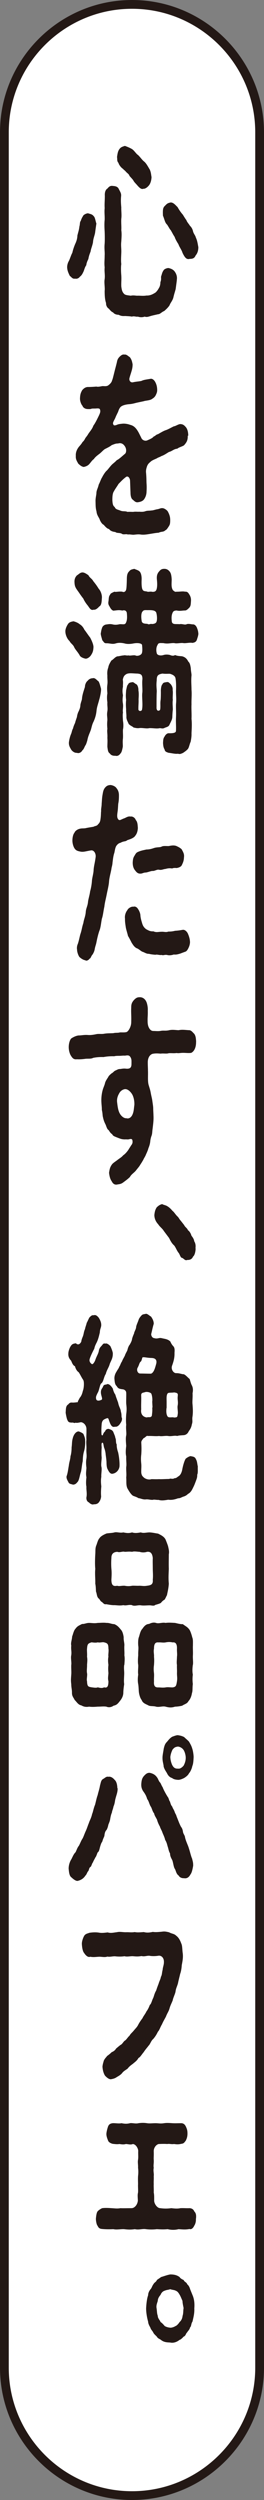
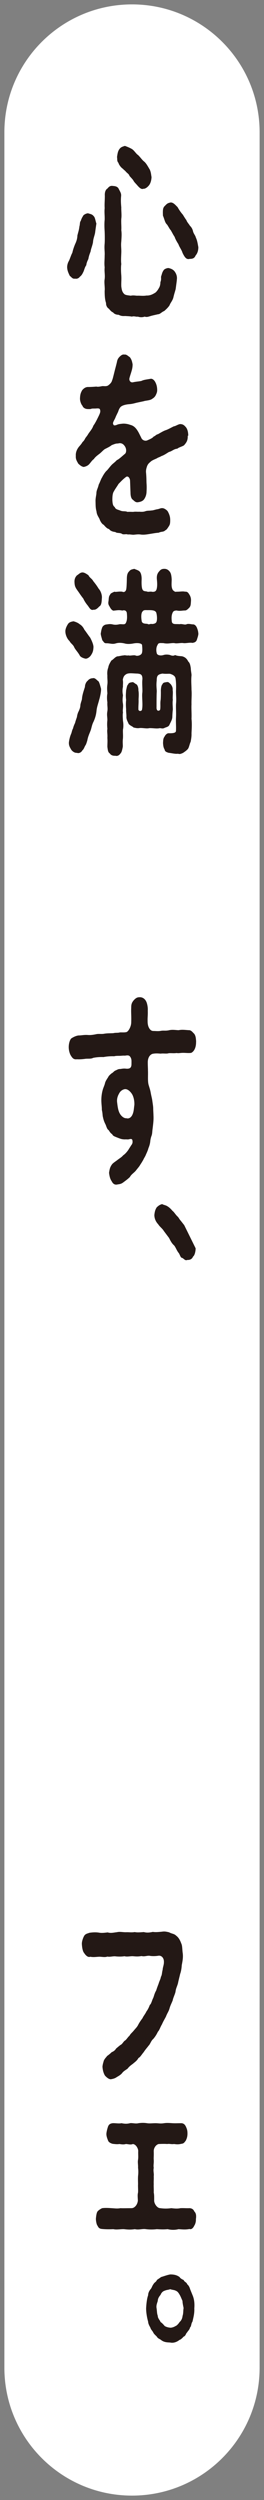
<svg xmlns="http://www.w3.org/2000/svg" id="_レイヤー_1" data-name="レイヤー 1" viewBox="0 0 30.12 284.49">
  <rect x="0" y="0" width="30.12" height="284.49" fill="#808080" stroke="none" />
  <defs>
    <style>
      .cls-1 {
        fill: #231815;
      }

      .cls-2 {
        fill: #fff;
      }
    </style>
  </defs>
  <g>
    <path class="cls-2" d="M15.06.5C7.02.5.5,7.02.5,15.06v254.37c0,8.04,6.52,14.56,14.56,14.56s14.56-6.52,14.56-14.56V15.06C29.62,7.02,23.1.5,15.06.5Z" />
-     <path class="cls-1" d="M15.06,284.49C6.76,284.49,0,277.73,0,269.43V15.06C0,6.76,6.76,0,15.06,0s15.06,6.76,15.06,15.06v254.37c0,8.3-6.76,15.06-15.06,15.06ZM15.06,1C7.31,1,1,7.31,1,15.06v254.37c0,7.75,6.31,14.06,14.06,14.06s14.06-6.31,14.06-14.06V15.06c0-7.75-6.31-14.06-14.06-14.06Z" />
  </g>
  <g>
    <path class="cls-1" d="M10.99,25.48c-.03.23-.1.67-.14,1.01-.08.41-.21.64-.24,1.08-.06.37-.24.76-.27,1.04-.15.39-.21.57-.26.87-.11.21-.23.51-.23.69-.18.25-.21.46-.31.71-.1.21-.21.46-.42.6-.11.16-.31.28-.55.23-.31.05-.39-.16-.61-.32-.11-.23-.26-.53-.29-.85-.03-.18,0-.53.19-.85.1-.18.26-.71.39-.92.08-.37.19-.67.31-.97.11-.23.26-.57.27-1.01.11-.44.18-.6.23-1.03.08-.25.02-.46.15-.62.11-.32.16-.39.31-.64.08-.07.27-.21.52-.23.26.09.47.09.66.34.16.14.21.62.31.87ZM20.18,31.83c-.03.3-.08.62-.14,1.08-.08.3-.18.58-.27.99-.13.39-.32.55-.43.85-.15.23-.37.44-.6.64-.31.12-.47.37-.71.37-.21.05-.5.11-.77.18-.31.09-.5.18-.76.09-.27.11-.6.07-.77,0-.18.05-.43-.09-.68,0-.24-.05-.55-.05-.76-.07-.32.02-.48,0-.77-.14-.21,0-.48-.07-.63-.28-.11,0-.35-.25-.47-.41-.18-.09-.34-.37-.32-.64-.15-.44-.16-.97-.16-1.4.05-.34-.08-.94,0-1.33.06-.53-.05-.78,0-1.33-.06-.53,0-.8,0-1.36.03-.39-.06-.78,0-1.36.02-.32.02-.85,0-1.36-.02-.32-.05-.9,0-1.33.02-.46-.05-.85,0-1.33-.03-.53.02-.83.02-1.4-.03-.39.08-.71.29-.83.19-.23.34-.35.64-.3.31.02.52.09.64.3.13.28.32.51.29.83-.05.51-.02.85.02,1.33-.02.32.06.83,0,1.27-.03.44.03.94,0,1.29.06.44.03.76,0,1.29-.06.53.02.76,0,1.29s-.05.92,0,1.29c-.06.34-.03.97,0,1.29.03.51-.02.83,0,1.26.05.39.1.64.35.87.16.14.53.14.72.18.31-.07.56,0,.74,0,.34-.02.64.05,1.06-.02.43.02.74-.16,1.03-.34.06-.05.24-.23.37-.48.11-.16.19-.39.19-.71.13-.3.05-.51.08-.64.1-.28.11-.46.29-.71.08-.14.37-.25.55-.25.24.05.5.14.69.37.16.21.34.55.26.99ZM13.35,17.87c.05-.32.08-.64.27-.9.18-.25.37-.28.63-.37.19.07.56.21.82.37.27.18.47.55.68.67.29.28.43.53.69.74.27.21.5.69.64.9.16.34.16.64.21.87-.02.46-.16.78-.29.94-.23.28-.47.41-.64.39-.23.11-.48-.14-.68-.37-.21-.25-.37-.37-.48-.6-.1-.14-.26-.3-.42-.48-.08-.23-.21-.28-.37-.44-.19-.23-.32-.28-.37-.37-.23-.14-.48-.48-.53-.69-.19-.21-.11-.37-.16-.67ZM22.63,28.13c0,.46-.15.76-.31.94-.14.34-.37.39-.68.39-.4.12-.6-.25-.81-.67-.13-.41-.34-.62-.48-1.01-.15-.23-.34-.55-.43-.83-.16-.23-.24-.41-.43-.74-.15-.16-.21-.32-.42-.64-.27-.25-.27-.53-.48-1.03-.03-.71,0-.92.24-1.13.23-.25.32-.3.63-.37.32-.02.58.32.8.53.1.18.32.55.61.87.05.09.29.48.39.6.1.28.31.46.4.64.19.18.31.39.37.67.08.28.26.44.31.67.19.39.23.83.29,1.1Z" />
    <path class="cls-1" d="M21.42,49.59c.02.55-.16.78-.42,1.08-.19.14-.6.23-.77.39-.39.02-.61.3-.95.37-.35.21-.56.37-.89.48-.11.09-.35.14-.5.25-.23.11-.4.16-.64.32-.19.18-.34.25-.47.57-.11.32-.15.53-.11.81.05.6.03.85.05,1.17.02.25.02.6,0,.9,0,.32-.1.64-.29.9-.16.21-.42.28-.66.32-.27.05-.4-.09-.61-.28-.16-.09-.27-.37-.27-.8-.02-.44-.03-.83-.05-1.33,0-.32-.23-.64-.47-.46-.4.3-.63.58-.84.78-.19.32-.42.62-.52.83-.19.25-.19.74-.19,1.03.02.35.05.64.27.78.1.28.35.28.66.41.29.12.53.02.79.14.26-.02.45,0,.66,0,.24-.05.5,0,.68-.02.29.02.5.02.69-.05.24-.09.45-.05.69-.09.21,0,.4-.09.68-.14.23-.02.42-.18.69-.11.13.02.44.21.53.39.21.39.26.67.26.94,0,.35-.02.51-.15.71-.18.28-.27.41-.4.46-.23.23-.45.12-.76.28-.34.02-.68.09-1.01.14-.42.07-.72.11-1.03.07-.29-.05-.56,0-.8.02-.18.02-.52-.07-.68-.02-.18-.11-.53.07-.72-.11-.31-.12-.5-.02-.72-.18-.21-.02-.55-.09-.71-.34-.19-.02-.4-.23-.61-.48-.19-.07-.4-.41-.48-.67-.13-.25-.31-.48-.34-.85-.1-.37-.1-.57-.11-1.1-.02-.46.1-.74.1-1.03.02-.32.18-.53.26-.92.16-.3.27-.67.39-.83.08-.18.34-.6.5-.74.16-.14.32-.39.58-.67.15-.16.35-.28.6-.55.24-.09.69-.53.92-.71.18-.14.21-.58-.03-.9-.21-.3-.47-.37-.76-.28-.26-.02-.5.11-.71.18-.19.16-.48.3-.76.44-.18.09-.42.39-.68.58-.24.18-.48.37-.6.57-.21.14-.34.37-.55.6-.18.18-.39.25-.61.3-.24-.05-.39-.16-.63-.39-.1-.21-.31-.46-.27-.87-.03-.32.08-.71.37-1.06.08-.09.29-.32.39-.51.16-.14.24-.28.32-.44.06-.11.23-.28.32-.46.19-.3.47-.58.6-.97.19-.25.4-.67.58-1.04.1-.21.23-.46.21-.64-.02-.28-.14-.3-.43-.28-.19.02-.35,0-.55.02-.1.07-.34.05-.43.05-.29,0-.55-.14-.63-.39-.11-.09-.31-.53-.27-.9.02-.46.13-.64.24-.85.15-.18.34-.34.6-.37.34,0,.69-.02,1.03-.05.16.05.4,0,.66-.05.18-.02.4.05.63-.05.15-.09.42-.32.48-.55.11-.28.13-.41.26-.92.11-.46.19-.71.31-1.22.05-.32.18-.48.32-.62.15-.14.32-.28.53-.23.24-.05.43.18.63.3.21.3.24.46.31.8,0,.37-.06.58-.14.85-.05.18-.13.39-.21.69-.1.32.13.58.4.51.39-.09.74-.09.97-.16.29-.14.64-.16,1-.23.26-.07.48.21.55.34.13.23.21.48.23.81.02.3-.03.44-.16.71-.08.16-.21.3-.37.39-.26.23-.79.21-1.01.3-.24.05-.58.12-.85.18-.32.09-.56.14-.87.16-.47.05-.71.16-.84.25-.19.14-.29.41-.35.6-.08.18-.23.46-.29.62-.06.16-.13.28-.19.39-.1.21-.15.32-.06.46.03.09.13.14.45,0,.16-.07.43-.09.61-.11.31-.02.63.05.87.14.29.07.53.23.77.58.19.28.27.48.47.87.1.28.44.44.72.3.31-.14.55-.23.72-.44.13,0,.24-.21.47-.25.37-.21.66-.39.9-.46.27-.09.66-.32.92-.44.18,0,.55-.28.77-.25.26.02.4.11.63.39.16.23.23.53.24.92Z" />
    <path class="cls-1" d="M7.93,72.95c-.31-.28-.47-.78-.47-1.06-.03-.3.16-.67.29-.87.13-.21.37-.28.64-.32.19.05.5.16.68.32.27.16.43.37.56.64.15.18.45.64.66.9.13.25.42.83.37,1.15-.02.46-.16.67-.29.87-.16.23-.45.41-.64.37-.23-.05-.58-.18-.66-.41-.23-.39-.5-.64-.61-.9-.13-.3-.37-.39-.53-.69ZM11.24,77.53c.13.21.21.57.29.85.02.3-.11.92-.21,1.24-.13.51-.27.83-.31,1.29-.05.48-.18.87-.34,1.22-.18.34-.23.71-.31.94-.13.37-.31.69-.4,1.2-.11.35-.14.46-.26.62-.13.3-.21.44-.29.48-.14.28-.45.39-.63.3-.18.02-.42-.07-.63-.32-.18-.3-.31-.51-.29-.87.03-.25.11-.64.24-.94.1-.21.08-.37.24-.67.02-.12.08-.3.23-.62.05-.23.13-.41.21-.67.03-.28.13-.53.21-.67.03-.09.18-.37.18-.67.02-.21.16-.55.18-.69.03-.48.19-.9.34-1.38,0-.3.16-.6.32-.71.16-.21.39-.28.56-.28.27-.09.48.23.66.35ZM8.8,65.46c.16-.09.34-.32.61-.32.19,0,.4.12.68.32.16.32.39.37.55.67.23.28.43.55.61.85.26.28.42.76.37,1.13-.02.41-.05.78-.29.9-.19.21-.42.41-.63.37-.34.11-.45-.14-.68-.46-.18-.21-.4-.53-.52-.81-.19-.23-.31-.41-.55-.76-.32-.44-.43-.6-.45-1.06-.03-.39.1-.64.29-.83ZM22.64,72.08c-.02.28-.1.46-.19.76-.13.28-.35.28-.48.32-.34-.07-.79.07-1.06.02-.27-.05-.76.09-1.03,0-.42-.02-.72.12-1.26,0-.23.02-.55-.09-.64.21-.19.28-.16.71-.1.92.03.25.42.34.77.23.26-.09.6-.05.76,0,.24.11.45.09.56,0,.26.11.47.11.8.14.27.07.52.21.71.6.19.16.24.44.29.76,0,.3.1.67.08.83-.06.6,0,1.08,0,1.63.05.55-.02,1.13,0,1.66-.03.46.03,1.1,0,1.63.06.58.03,1.01,0,1.66.02.39-.06.76-.1.97-.14.28-.18.71-.37.87-.15.16-.37.3-.5.39-.26.11-.35.16-.58.09-.27.05-.74-.07-1.09-.11-.19-.07-.4-.12-.43-.37-.13-.21-.16-.41-.18-.74.02-.28,0-.51.18-.74.06-.14.26-.39.48-.37.82.02.82-.16.82-.37.02-.51-.03-.87,0-1.45.03-.51-.02-1.03,0-1.49.06-.57,0-.92,0-1.47.02-.53.02-1.01-.05-1.43-.03-.32-.35-.46-.56-.53-.13-.07-.48.02-.93-.05-.52.09-.66.23-.66.78-.08.69.03,1.04,0,1.36-.02.39-.02,1.01-.02,1.68-.02.3.1.41.21.41.1,0,.19-.07.21-.16.05-.46-.02-.67.05-1.1.02-.23.03-.69.02-1.06.02-.37.08-.6.18-.69.08-.23.31-.21.48-.25.24-.05.32.12.48.25.11.16.24.35.21.67.06.28-.03.85.02,1.1-.06.3,0,.83,0,1.1-.03.23-.05.53-.06.9-.03.28-.19.55-.31.8-.08.23-.27.28-.53.37-.24.14-.35.07-.58.05-.37.09-.8-.02-1.21,0-.32.09-.85-.07-1.18,0-.26.02-.34-.02-.61-.07-.16-.16-.35-.18-.56-.41-.1-.25-.26-.48-.26-.78.02-.23-.05-.62-.03-.87-.02-.25-.05-.64,0-1.08-.06-.46-.03-.62,0-1.1.08-.32.08-.53.23-.67.06-.21.34-.23.48-.25.11-.05.31.18.48.25.15.12.23.48.21.67.05.25.05.57.02,1.01.02.44-.03.71-.02,1.17,0,.09.08.16.18.18.11,0,.23-.05.24-.21.1-.53-.03-1.36.02-1.82.06-.37-.05-1.08.02-1.61,0-.55-.24-.58-.56-.62-.45,0-1-.11-1.29.07-.26.16-.32.32-.39.62.06.37,0,.57.02.8-.08.37-.06.71,0,.97-.03.28-.08.55,0,.99.05.39-.06.69,0,.97-.05.3-.02.55,0,.97.06.28.06.76,0,.97-.02.35.02.55,0,.99-.06.46,0,.74-.02.99-.08.41-.14.64-.27.76-.15.21-.34.32-.6.25-.15.02-.47-.02-.6-.25-.23-.14-.24-.41-.29-.76,0-.39.03-.62,0-1.03.03-.44-.06-.71,0-1.01-.02-.25-.05-.55,0-1.01,0-.39-.08-.55,0-1.01.06-.39-.03-.58,0-1.01-.06-.37-.05-.76,0-1.01-.03-.41-.05-.64,0-1.01.05-.39-.02-.67,0-1.01-.03-.28-.02-.62.1-.92.05-.34.24-.6.35-.8.26-.14.4-.39.68-.48.21,0,.42-.09.74-.11.18-.05.29.05.56,0,.13.07.5-.05.76,0,.18.11.55.02.69-.16.16-.16.1-.8.08-.97.02-.25-.48-.32-.97-.23-.35.07-.74.09-1.03,0-.4-.09-.72-.09-1.01,0-.39.12-.63-.02-1.05-.02-.29.02-.31-.18-.48-.34-.05-.21-.15-.48-.18-.74.06-.32.06-.44.18-.74.05-.12.23-.3.48-.32.19-.02.34-.07.64-.02.19.05.43.09.82,0,.26-.05.6.09.72-.11.23-.35.16-.92.14-1.17-.03-.25-.24-.37-.51-.28-.44-.09-.61-.02-.92,0-.19.07-.39-.18-.48-.35-.13-.25-.26-.34-.18-.74.03-.16,0-.53.18-.71.03-.18.32-.25.48-.35.18.07.47-.05.92,0,.11.09.4.05.45-.32.03-.18.05-.6.06-1.08,0-.51.08-.74.27-.92.18-.23.35-.21.58-.28.13.07.43.14.58.28.18.14.27.51.26.92-.03.62.02,1.04.11,1.17.11.23.39.16.55.23.1.05.32-.05.58.02.27,0,.37-.07.45-.25.1-.3.1-.69.05-1.15-.05-.48.08-.74.27-.94.19-.25.39-.28.58-.28.21,0,.4.07.58.28.13.14.23.34.26.94-.02.62-.05.87.13,1.2.18.16.27.23.42.18.35.02.66-.07.98,0,.24-.02.34.09.48.32.14.21.21.46.19.74-.03.41-.02.55-.19.76-.1.09-.29.32-.48.32-.34,0-.58.09-.98,0-.27.02-.39.07-.48.34-.13.32-.08.74-.05.97.11.32.43.21.87.25.31-.07.61.12.82,0,.18-.07.5,0,.64.02.23-.02.37.09.5.32.13.3.18.51.19.74ZM17.83,69.71c-.13-.23-.34-.28-.89-.28-.23.02-.53-.07-.66.14-.21.18-.18.78-.1,1.17.1.23.34.23.64.25.13.09.19.05.42,0,.1.05.45,0,.56-.14.18-.21.11-.9.02-1.15Z" />
-     <path class="cls-1" d="M14.51,95.61c-.16.18-.37.07-.77.3-.15.02-.35.16-.48.37-.11.18-.15.46-.21.76-.14.37-.18.92-.21,1.1-.02.39-.11.51-.13.76-.08.44-.24.97-.27,1.43-.03.44-.18,1.01-.26,1.43-.1.53-.23.97-.27,1.4-.11.48-.15,1.01-.29,1.4-.1.53-.13,1.01-.29,1.38-.15.44-.26.94-.34,1.36-.05.23-.13.41-.18.69-.02.12-.05.3-.24.62-.16.14-.21.46-.35.48-.11.18-.37.3-.5.18-.18-.02-.43-.16-.64-.35-.1-.09-.29-.53-.29-.87-.03-.12-.03-.39.1-.67.15-.46.21-.9.31-1.17.13-.39.16-.74.31-1.17.06-.44.21-.67.27-1.2.02-.48.21-.69.26-1.2.03-.32.19-.78.24-1.2.13-.46.19-.9.21-1.22.03-.37.18-.83.19-1.22.02-.41.15-.83.23-1.45.06-.41-.19-.83-.52-.78-.58.09-.85.21-1.21.14-.21-.05-.47-.07-.66-.34-.13-.18-.26-.55-.26-.92,0-.28.06-.69.24-.9.08-.23.42-.41.6-.44.24-.07.42-.02.68-.07.19-.05.47-.09.89-.16.13-.09.35-.07.48-.23s.21-.18.29-.48c.1-.57.06-.85.1-1.08-.03-.25.06-.48.06-.87.02-.16.03-.55.08-.87.06-.32.08-.64.29-.9.19-.23.34-.3.64-.32.21.02.55.14.69.37.15.18.26.41.27.76,0,.28,0,.64-.08,1.01-.02.23-.03.62-.08.94-.08.55-.03.69.1.85.16.16.29-.02.72-.16.24-.12.43-.23.66-.18.23-.05.52.14.6.39.23.25.21.62.24.9-.03.6-.24.83-.39,1.01-.27.23-.58.3-.82.39ZM21.68,107.13c0,.37-.11.6-.15.69-.11.25-.24.44-.39.48-.13.05-.39.14-.56.21-.31.09-.47.14-.76.11-.24.09-.55.12-.76.05-.31-.05-.44.09-.6,0-.26.05-.55-.09-.72-.02-.24-.02-.56-.05-.74-.11-.31.02-.53-.18-.74-.23-.19-.07-.45-.35-.68-.41-.29-.16-.42-.41-.56-.62-.14-.28-.26-.51-.42-.78-.06-.28-.16-.55-.24-.92-.06-.41-.11-.67-.1-1.04-.05-.32.06-.71.27-.97.08-.21.47-.44.68-.39.21-.07.42.05.55.28.13.18.26.51.26.71.02.34.14.69.19.87.1.35.23.51.45.69.29.16.5.28.84.25.35.16.56.05.93.05.29-.02.5.09.77-.02.31,0,.5-.02.77-.09.34-.02.55-.05.87-.11.27-.05.52.25.6.44.11.25.23.6.23.9ZM15.8,96.92c.32-.14.61-.18.9-.25.32,0,.58-.07.84-.16.34-.12.61-.07.84-.14.23-.14.5-.09.85-.09.26-.05.56-.12.87-.02.24.11.45.21.63.39.19.35.31.55.26.92-.02.44-.13.62-.24.87-.1.21-.37.3-.6.34-.15-.02-.4-.02-.5.05-.29-.05-.52-.02-.76.05-.27.02-.45.16-.76.09-.23-.05-.5.18-.77.14-.29.05-.58.18-.74.18-.18,0-.31.07-.45.11-.4.07-.56-.09-.77-.37-.15-.18-.26-.46-.26-.87.02-.39.06-.55.19-.76.16-.25.18-.37.47-.48Z" />
    <path class="cls-1" d="M22.37,118.52c.02.74-.26,1.15-.55,1.29-.29.05-.6,0-.92,0-.37,0-.5.07-.74.02-.37.05-.55,0-.9.02-.26.09-.63,0-.92.05-.29-.02-.58-.05-.93.02-.24.07-.53.34-.55.92,0,.6.03.8.02.97.03.53-.05,1.22.08,1.66.11.37.18.55.24.9.06.34.16.69.18.9.05.37.1.64.1.85,0,.25.03.62.03.8.03.55-.03.94-.1,1.54-.05.3-.02.48-.11.76-.1.25-.15.53-.16.71-.03.21-.08.44-.21.74-.03.16-.18.51-.26.67-.1.28-.24.44-.31.62-.13.23-.24.41-.37.6-.11.21-.31.41-.48.64-.23.28-.51.41-.69.74-.23.23-.55.46-.74.6-.29.23-.52.21-.69.25-.34.07-.52-.11-.66-.39-.15-.21-.24-.51-.29-.94.06-.39.1-.62.31-.92.11-.18.43-.37.61-.51.26-.21.52-.34.68-.55.27-.18.47-.44.61-.64.06-.11.19-.3.32-.51.14-.18.19-.32.13-.6-.05-.14-.19-.14-.35-.09-.19.05-.34,0-.47.02-.43,0-.58-.09-1-.25-.21-.09-.4-.14-.48-.34-.23-.14-.31-.34-.42-.48-.19-.09-.27-.53-.37-.69-.14-.28-.21-.51-.26-.76-.06-.16-.03-.44-.13-.83,0-.37-.03-.46-.05-.85-.03-.48.02-1.03.18-1.54.11-.32.19-.46.24-.71.08-.23.16-.34.34-.62.08-.18.21-.28.39-.44.19-.09.27-.25.43-.32.18-.07.32-.18.5-.18.16,0,.34-.07.64-.05.42.05.71,0,.71-.51,0-.39.03-.53-.11-.78-.15-.25-.31-.23-.64-.18-.21-.02-.43.02-.61.02-.23,0-.47,0-.61.05-.37-.02-.9.02-1.22.09-.37-.02-.85.02-1.18.09-.24.14-.63.07-.9.11-.34.05-.72.07-.95.05-.35.05-.5-.11-.68-.39-.15-.23-.26-.62-.26-.99,0-.44.15-.9.32-1.01.39-.25.71-.32.82-.32.34,0,.61-.09,1.08-.05.26.02.56-.02.9-.09.27-.07.61,0,.89-.05.37-.07.71-.05,1.08-.07.26-.07.48-.02.68-.07.16-.05.5.02.81-.05.23-.07.53-.6.55-1.06.03-.8-.03-1.13,0-1.72,0-.37.05-.57.31-.87.24-.25.39-.32.64-.32.32-.02.6.16.76.48.11.21.21.69.18,1.04.02.51-.03.78-.02,1.1,0,.23,0,.48.11.76.13.3.31.46.53.46.32,0,.56.05.9-.02.32-.05.43.02.85-.05.43-.12.84-.02,1.16-.02.39-.09.76-.02,1.14,0,.29-.02.45.25.61.39.21.25.21.6.24.92ZM15.04,124.47c-.14-.21-.45-.57-.8-.53-.32.05-.56.3-.64.48-.21.35-.29.71-.23,1.08.05.41.1.85.29,1.2.19.35.52.58.76.55.35.11.61-.18.72-.48.13-.32.13-.62.19-1.04.02-.51-.11-.99-.29-1.26Z" />
-     <path class="cls-1" d="M22.32,142.05c0,.34-.1.8-.29.94-.15.35-.42.39-.68.39-.21.12-.39-.16-.55-.23-.21-.02-.24-.3-.4-.55-.24-.28-.32-.6-.53-.87-.27-.23-.42-.53-.58-.85l-.6-.8c-.16-.28-.47-.48-.64-.76-.24-.25-.44-.62-.44-1.06.03-.25.06-.55.27-.87.13-.12.31-.3.63-.37.11.09.39.12.56.23.16.09.37.25.6.53.21.16.32.39.55.62.19.16.23.34.4.51l.4.51c.08.21.35.34.42.57.19.12.35.41.4.62.19.25.29.41.32.64.13.21.19.44.14.81Z" />
-     <path class="cls-1" d="M13.92,161.36c.02.34-.11.48-.26.71-.16.21-.35.32-.53.28-.31.11-.47-.12-.61-.48-.08-.21-.11-.32-.14-.39-.05-.11-.08-.11-.19-.09-.37.14-.5.21-.58.57-.05.53-.05.87-.03,1.29.03.07.1.14.15.05.05-.16.15-.35.26-.41.06-.25.32-.32.45-.28.27.11.34.11.48.32.08.23.23.51.24.71.11.14.02.53.16.74-.03.25.08.69.16.9.15.71.18,1.33.15,1.63-.08.44-.4.71-.71.78-.29.09-.45-.12-.61-.44-.11-.18-.16-.41-.16-.9-.03-.46-.1-.78-.1-.92-.02-.14-.05-.39-.18-.71-.08-.3-.06-.53-.19-.55-.11.02-.11.21-.08.53-.03.46-.03.9,0,1.15,0,.32-.1.85-.02,1.1.06.32-.05.83-.02,1.1-.06.34-.05.67,0,1.1-.03.3-.06.78-.02,1.13-.02.25-.1.48-.27.69-.11.14-.32.23-.56.21-.18.09-.45-.07-.56-.21-.24-.09-.35-.39-.27-.69.05-.46-.05-.76-.02-1.1-.06-.23-.05-.71,0-1.06-.08-.44-.03-.6,0-1.08-.05-.39-.06-.76,0-1.06.06-.46-.03-.62,0-1.08.02-.39-.05-.67,0-1.06-.03-.44.02-.64,0-1.31-.05-.39-.34-.67-.63-.69-.26.05-.48.11-.6.05-.13.11-.29-.05-.43,0-.24-.02-.4,0-.52-.32-.06-.09-.16-.6-.19-.81.03-.39,0-.78.29-.94.18-.23.29-.23.55-.21.47-.02.5-.07.53-.02.03-.18.08-.21.24-.53.1-.11.26-.34.35-.78.11-.23.18-.94.06-1.22-.27-.41-.34-.62-.53-.9-.21-.14-.35-.39-.43-.69-.19-.07-.31-.3-.43-.62-.15-.16-.37-.41-.32-.87,0-.21.14-.62.26-.78.15-.25.29-.3.6-.34.21.21.43.16.61-.18.05-.37.18-.53.24-.78.06-.23.06-.37.19-.67.05-.28.15-.46.19-.69.11-.18.19-.41.31-.62.1-.07.23-.3.5-.25.21-.09.42.09.58.3.11.18.26.46.27.76.02.3-.15.48-.16.9-.08.34-.19.83-.39,1.2-.13.25-.21.46-.24.64-.18.34-.43.85-.52,1.15-.11.32.11.53.26.62.1,0,.21-.12.35-.41.16-.51.34-.71.42-1.08.05-.39.27-.53.35-.64.13-.16.19-.28.4-.21.15-.09.43.12.58.3.1.21.23.53.27.76.03.6-.21.87-.35,1.26-.1.39-.34.67-.45,1.13-.23.32-.26.92-.52,1.08-.15.09-.24.83-.4,1.06-.16.32-.24.48-.18.71.06.28.43.18.56.11.27-.05-.02-.46-.02-.87,0-.39.18-.44.26-.69.11-.25.31-.14.47-.25.26-.02.5.3.63.51.05.21.13.48.29.69.05.21.18.53.32.92.08.46.29.69.31,1.01.13.41.02.55.13.76ZM9.71,163.87c.03.32,0,.85-.11,1.24-.13.41-.15.83-.16,1.17-.08.32-.1.67-.19,1.17-.16.44-.18.83-.35,1.13-.21.25-.29.35-.58.37-.13-.07-.39-.05-.5-.25-.08-.18-.26-.41-.23-.69.15-.41.18-.8.26-1.22.05-.46.18-.71.19-1.08.11-.32.13-.78.13-1.01.06-.41.02-.64.13-1.03.11-.46.4-.8.69-.78.19.07.39.16.52.28.08.18.19.44.21.71ZM22.5,167.82c.02.32-.08.51-.21.87-.14.37-.18.44-.34.76-.16.32-.35.48-.5.55-.23.23-.43.28-.56.32-.24.09-.32.18-.58.18-.43.16-.79.21-1.11.16-.31.05-.76.14-1.11.02-.27.02-.47-.07-.68,0-.32,0-.52-.09-.81-.05-.34.02-.58-.14-.79-.14-.26-.16-.4-.18-.64-.28-.26-.18-.48-.57-.63-.83-.18-.37-.1-.81-.14-1.24.05-.44-.02-.78,0-1.2.06-.35-.02-.69,0-1.2-.08-.35-.06-.71,0-1.2-.03-.44-.08-.87,0-1.2.05-.32-.06-.76,0-1.2-.05-.44-.02-.9,0-1.2.06-.46.06-.69,0-1.2-.02-.37.02-.9,0-1.26-.02-.25-.24-.39-.47-.39-.26-.05-.45-.05-.61-.35-.18-.16-.23-.37-.26-.78-.03-.23.02-.55.23-.87.15-.28.24-.34.32-.57.13-.18.13-.34.32-.62.03-.12.14-.3.31-.62.06-.21.18-.39.29-.62.05-.25.16-.53.27-.64.06-.12.24-.39.27-.67.05-.21.18-.51.23-.62,0-.16.19-.41.23-.69,0-.18.15-.48.26-.78.05-.18.13-.32.32-.53.15-.18.24-.16.48-.21.19-.09.45.21.64.3.11.16.32.46.31.83-.11.35-.19.76-.29,1.17,0,.18.11.44.37.46.37.11.52-.09.84,0,.26.07.71.09.98.39.08.21.24.44.34.53.15.16.16.41.13.74.02.55-.1.97-.27,1.45-.16.39.11.83.42.87.42-.02.72.14.9.12.24.09.45.37.68.55.08.25.14.53.27.76.11.23.13.53.06.85.03.53-.05.94,0,1.31.03.46.06.8,0,1.31-.08.41.05.57-.08.92-.06.39-.24.64-.35.78-.13.32-.39.46-.64.46-.24.02-.48.02-.69.09-.27-.09-.69.07-1.03,0-.34-.05-.71.07-1.03,0-.42.05-.71-.02-1.29,0-.13-.09-.27.18-.48.25-.11.16-.27.28-.26.51.03.55.03.87,0,1.33-.06.44-.03.8,0,1.08.03.35-.02.67,0,1.03.05.32.15.39.32.55.24.18.58.25.84.16.24,0,.5.02.87,0,.27.02.76-.02,1.16-.02.15-.11.37.07.6-.09.21.02.34-.16.48-.23.24-.16.37-.51.42-.85.1-.48.24-.92.37-1.13.14-.12.4-.28.56-.3.23.05.48.05.6.32.18.32.15.55.23.85-.02.3.03.69-.05.9ZM15.96,156.3c.34,0,.87.02,1.27.02.29-.11.43-.53.56-1.01.18-.55-.05-.78-.55-.78-.53-.02-.79-.12-.98-.07-.1.23-.08.39-.23.51-.13.11-.14.32-.31.64-.16.23-.06.64.23.69ZM17.36,159.54c.05-.18.02-.71-.11-.97-.19-.18-.6-.21-.72-.14-.29.07-.44.07-.42.41.02.46-.02.97,0,1.54-.06.37.05.83.63.92.24-.09.43.07.58-.18.03-.25.08-.55.05-.92.05-.05.02-.11,0-.67ZM19,160.21c-.03.23-.06.69.1.94.11.25.56.07.76.16.39-.02.37-.05.42-.41.05-.25-.08-.74,0-1.01.06-.44-.05-.58,0-1.03.03-.3-.02-.35-.42-.41-.16.05-.6,0-.71.09-.19.21-.14.62-.14,1.01v.67Z" />
-     <path class="cls-1" d="M14.17,189.46c-.06.46.02.64,0,1.1-.02.46-.05.81,0,1.08-.06.39-.1.74-.1,1.03-.02.39-.23.71-.39.9-.26.34-.39.46-.72.53-.29.21-.61.21-.82.11-.31-.05-.61,0-1,0-.27.02-.63.05-.98,0-.35.07-.64,0-.87-.14-.37-.07-.5-.35-.77-.62-.16-.32-.32-.44-.31-.85,0-.37-.08-.55-.08-.94-.06-.48-.03-.62,0-1.1.03-.28-.02-.76,0-1.1.05-.28-.08-.8,0-1.1.06-.46-.05-.62,0-1.1-.08-.32.08-.64.1-1.03.1-.25.18-.69.39-.9.23-.32.45-.37.74-.53.29.02.48-.12.81-.12.27,0,.58.07.98,0,.26,0,.66-.05,1,0,.32-.02.58.14.89.14.34.14.52.34.76.64.19.18.29.64.31.85-.02.37.1.67.08.94-.03.37.03.83,0,1.1.06.37.03.64,0,1.1ZM12.37,187.6c0-.55-.13-.62-.5-.71-.19-.05-.5.07-.71,0-.24.07-.53.02-.71,0-.43.12-.48.23-.52.71-.03.21.03.6,0,.92.06.34.03.53,0,.94.02.23-.06.67,0,.94.06.25-.08.71,0,.92.02.62.15.62.52.69.21.02.52.09.71,0,.23.07.53.12.71,0,.4.12.5-.16.5-.69-.08-.32-.03-.51,0-.92-.02-.25-.05-.55,0-.94-.06-.41-.05-.71,0-.94-.05-.21.06-.62,0-.92ZM15.08,182.66c-.42-.09-.64.09-1.01,0-.39.07-.63.02-1,0-.24.02-.6-.05-.97-.11-.19.05-.27-.07-.47-.25-.19-.07-.24-.32-.39-.41-.21-.21-.18-.53-.29-.78-.02-.39-.02-.6-.08-.9.02-.55-.06-1.1,0-1.68-.05-.48-.03-1.15,0-1.66.03-.37-.02-.64.1-.97.11-.25.18-.64.37-.85.14-.23.48-.41.82-.55.34-.05.66-.05.9-.12.27-.07.66.09,1,0,.37.07.61.12,1.01,0,.34.12.68.05,1,0,.32.12.61,0,1,0,.37.02.61.09.97.14.26.14.66.3.85.67.11.28.21.51.29.78.05.25.15.57.08.9,0,.48-.02,1.13,0,1.66-.02.6-.06,1.03,0,1.68-.03.55-.14.94-.21,1.31-.1.18-.18.39-.27.51-.16.09-.27.18-.42.37-.13.09-.39.16-.64.23-.15.16-.43.05-.64.05-.32,0-.71.05-1,0-.37-.05-.66.12-1,0ZM15.93,180.45c.26,0,.48.07.84,0,.47-.05.71-.16.66-.69.05-.48,0-.87,0-1.24,0-.48-.02-.83,0-1.22-.05-.53-.26-.76-.66-.71-.23.09-.61.09-.84,0-.24,0-.63-.09-.85,0-.37-.05-.61,0-.85,0-.24-.09-.56.12-.84,0-.5.02-.69.3-.68.71-.03.37-.03.85,0,1.22.05.46.02.87,0,1.24,0,.67.24.78.66.69.24.09.48-.02.85,0,.34.07.61.05.85,0,.21-.02.56.02.85,0ZM22,189.46c-.06.46-.06.8,0,1.1-.06.46-.03.83,0,1.08-.06.41,0,.78-.1,1.03-.06.41-.23.74-.39.9-.16.32-.45.34-.72.53-.27.07-.61.11-.82.11-.35.12-.66.12-1.08,0-.34-.09-.72.09-1.09,0-.27-.09-.66-.02-.87-.14-.24-.14-.64-.23-.77-.62-.14-.16-.26-.51-.31-.85-.03-.21-.03-.64-.08-.94-.08-.37-.05-.8,0-1.1-.06-.34.02-.8,0-1.1-.06-.3-.03-.78,0-1.1-.02-.46.06-.76,0-1.1-.02-.25-.03-.76.1-1.03.1-.37.18-.69.39-.9.21-.32.45-.53.74-.53.24-.12.52-.21.8-.12.31.12.72-.09,1.09,0,.32-.05.71-.02,1.08,0,.24.05.61.16.89.14.29.23.52.3.76.64.11.16.26.62.31.85.11.25.08.57.08.94-.02.32.02.74,0,1.1-.03.39.05.78,0,1.1ZM20.19,190.41c.02-.37-.02-.58,0-.94-.06-.28,0-.64,0-.94.05-.32-.02-.6,0-.92.02-.57-.19-.76-.5-.71-.21-.05-.48-.07-.8,0-.31.05-.5-.02-.8,0-.4-.05-.52.21-.52.71-.08.37.03.64,0,.92.03.28.03.53,0,.94-.06.39-.03.71,0,.94.03.3-.02.57,0,.92-.05.6.18.71.52.69.21,0,.48.05.8,0,.27-.05.47,0,.8,0,.4-.05.42-.21.5-.69.06-.39,0-.55,0-.92Z" />
-     <path class="cls-1" d="M13.42,203.48c.02.51-.18.85-.29,1.4-.05.35-.1.51-.18.69-.06.34-.16.46-.18.69-.1.21-.16.51-.19.69-.03.25-.13.48-.21.67-.03.14-.1.46-.23.64-.15.14-.21.41-.23.67-.13.32-.16.34-.24.64-.13.16-.19.39-.26.62-.08.3-.11.51-.26.6-.06.09-.16.48-.27.58-.08.18-.23.41-.27.55-.13.14-.18.48-.29.53-.18.09-.16.44-.29.51-.15.25-.16.37-.29.48-.19.3-.48.51-.89.6-.19.02-.47-.18-.71-.41-.23-.16-.27-.58-.31-.99,0-.41.15-.83.32-1.08.14-.28.27-.6.45-.76.11-.16.21-.55.4-.76.15-.28.24-.55.39-.78.11-.16.21-.48.35-.8.18-.37.27-.71.4-1.01.08-.28.27-.55.37-1.03.11-.23.15-.62.34-1.06.1-.39.18-.8.29-1.08.08-.37.19-.64.27-1.1.1-.34.11-.6.35-.74.19-.09.37-.32.6-.25.23-.05.48.07.71.34.21.18.31.53.32.97ZM21.93,211.57c.1.35.11.48.11.74-.08.46-.16.81-.32,1.01-.16.3-.4.48-.74.41-.16.02-.47-.05-.6-.3-.24-.16-.29-.44-.4-.71-.18-.23-.19-.64-.32-1.03-.13-.25-.26-.46-.26-.78-.16-.25-.19-.58-.27-.78-.08-.3-.13-.51-.29-.76-.05-.25-.16-.48-.29-.78-.1-.32-.23-.46-.31-.74-.13-.21-.29-.6-.32-.76-.1-.23-.29-.46-.34-.74-.16-.16-.24-.51-.34-.71-.21-.28-.23-.64-.45-.92-.11-.39-.26-.62-.48-.92-.13-.23-.21-.44-.19-.81.03-.39.08-.64.31-.9.23-.25.4-.37.66-.35.39.09.64.23.87.58.1.16.16.39.31.53.11.14.15.34.29.53.11.32.39.8.56,1.08.14.14.16.44.27.55.08.25.11.41.26.57.06.21.15.28.26.55.08.28.18.32.24.58.16.37.29.78.5,1.17.13.16.19.32.23.6.05.25.21.37.23.6.1.46.34.9.43,1.22.16.48.24.92.4,1.26ZM18.67,200.97c-.05-.37-.14-.53-.13-.99,0-.25.1-.69.14-.99.1-.41.16-.57.39-.8.21-.25.27-.35.56-.55.15-.05.52-.21.69-.18.29.05.4.07.69.21.13.14.43.37.56.53.18.32.27.46.37.8.08.23.16.74.15.99-.02.35-.03.71-.15.99-.05.28-.23.67-.37.8-.11.25-.39.44-.56.55-.19.09-.43.21-.69.21-.26-.02-.5-.05-.69-.21-.27-.07-.47-.3-.58-.55-.1-.18-.32-.46-.39-.8ZM19.44,199.99c0,.3.13.76.27.97.15.23.32.32.6.3.23.05.47-.14.64-.34.15-.28.24-.57.24-.9,0-.28-.11-.69-.26-.9-.18-.25-.45-.35-.63-.37-.31.05-.39.09-.61.34-.1.21-.23.51-.26.9Z" />
+     <path class="cls-1" d="M22.32,142.05c0,.34-.1.8-.29.94-.15.35-.42.39-.68.39-.21.12-.39-.16-.55-.23-.21-.02-.24-.3-.4-.55-.24-.28-.32-.6-.53-.87-.27-.23-.42-.53-.58-.85l-.6-.8c-.16-.28-.47-.48-.64-.76-.24-.25-.44-.62-.44-1.06.03-.25.06-.55.27-.87.13-.12.31-.3.63-.37.11.09.39.12.56.23.16.09.37.25.6.53.21.16.32.39.55.62.19.16.23.34.4.51l.4.51Z" />
    <path class="cls-1" d="M20.74,223.6c-.02.37-.08.74-.19,1.04-.06.28-.18.71-.24,1.03-.1.39-.24.57-.29,1.01-.08.32-.27.67-.32.97-.16.39-.27.57-.37.94-.1.34-.26.51-.4.9-.15.28-.34.6-.45.87-.21.34-.27.64-.47.85-.16.35-.37.64-.52.81-.26.21-.35.6-.53.76-.15.21-.37.44-.56.74-.24.28-.39.57-.6.67-.19.35-.48.51-.61.64-.21.16-.43.3-.63.57-.24.18-.47.28-.66.55-.24.25-.48.34-.68.48-.19.11-.37.14-.56.18-.21.02-.47-.18-.68-.41-.16-.25-.26-.6-.29-1.01.02-.3.11-.51.15-.69.14-.3.29-.39.37-.53.1-.07.32-.23.53-.44.19-.07.39-.21.5-.41.19-.16.29-.25.5-.41.21-.09.31-.34.48-.48.19-.09.35-.41.55-.57.16-.28.26-.3.52-.62.23-.28.34-.35.5-.67.08-.16.26-.44.47-.71.06-.18.35-.53.43-.74.21-.28.31-.53.4-.76.19-.16.24-.53.39-.8.08-.18.14-.53.34-.85.06-.21.16-.48.27-.76.08-.3.24-.55.26-.78.15-.25.11-.48.21-.83,0-.23.14-.53.14-.83.03-.57-.34-.8-.61-.76-.26.05-.68.07-.97.02-.29-.07-.61.12-.97.02-.4.07-.63.05-.98.02-.29-.02-.66.09-.97,0-.27.05-.68.05-.98.02-.31-.05-.66.09-.97.02-.29.12-.71,0-.97.02-.4.02-.61.07-.98,0-.26.11-.53-.16-.69-.41-.15-.16-.24-.53-.27-1.01-.02-.28.11-.67.24-.92.15-.28.4-.3.63-.39.37-.05.69-.07,1.05-.02.34.07.66.02,1.03-.02.37.12.74,0,1.03-.02.35-.09.63,0,1.03,0,.39-.02.61.05,1.03-.02.27.07.74.02,1.03,0,.32.09.63.07,1.03-.02.27.05.61.02,1.01-.02.32-.05.48-.02.85.07.31.18.56.14.81.39.24.18.42.46.56.85.15.3.11.69.18,1.15.05.41,0,.8-.11,1.33Z" />
    <path class="cls-1" d="M22.35,252.48c.03.39-.11.69-.19.8-.16.35-.39.44-.53.37-.48.09-.79.05-1.26.02-.43.11-.87.09-1.24,0-.48.05-.89.02-1.24,0-.35.05-.87.05-1.24,0-.39-.07-.8.11-1.26,0-.48.07-.81.05-1.24,0-.37-.02-.84.09-1.22,0-.37.02-.87.02-1.27-.02-.21-.02-.39-.05-.53-.37-.1-.09-.19-.51-.19-.8.02-.21.06-.67.19-.83.06-.09.34-.3.53-.37.34-.05.79-.02,1.06,0,.4.02.64.07,1.03,0,.27.02.71,0,1.26,0,.34,0,.68-.39.72-.87-.02-.44-.05-.64.02-.92.02-.32-.02-.67,0-.94,0-.21-.02-.58,0-.92.03-.21.05-.62,0-.94.02-.39-.06-.62,0-.92.05-.35,0-.55.02-1.01,0-.23-.23-.74-.61-.78-.26.12-.58,0-.8,0-.29.09-.58.02-.74,0-.27.05-.53,0-.76-.02-.21-.05-.47-.18-.53-.37-.1-.25-.21-.53-.19-.81.02-.23.11-.57.19-.8.1-.25.27-.34.53-.37.27-.02.71.07,1,0,.34.07.61.09.97,0,.24-.05.64.09.97,0,.37-.05.64-.05.97,0,.27.05.64,0,.97,0,.34,0,.56.07.98,0,.32-.05.63-.02.95,0,.31.02.63,0,1,0,.27,0,.43.16.53.37.14.3.19.46.19.8,0,.37-.08.58-.19.81-.19.25-.24.34-.53.37-.34.09-.6.05-.81.02-.35.05-.47-.05-.79,0-.21-.02-.5-.02-.97,0-.29.07-.58.44-.56.85.02.48-.02.69,0,.94.03.41-.06.62,0,.92-.08.35.05.69,0,.94.02.39-.02.57,0,.92-.02.25.02.64,0,.94.06.28.05.51.05.94,0,.34.34.85.69.85.5.07.9.05,1.27,0,.39.05.74.07,1.03,0,.39-.02.66.02,1.06,0,.23.02.42.11.53.37.18.18.24.41.19.83Z" />
    <path class="cls-1" d="M21.95,264.2c-.16.25-.11.53-.26.64-.08.32-.23.37-.34.58-.15.11-.15.39-.4.48-.08.09-.31.34-.47.37-.37.3-.77.37-1.06.3-.37-.02-.71-.02-1.06-.3-.13-.11-.34-.14-.47-.37-.1-.12-.32-.28-.4-.46-.11-.23-.26-.3-.35-.6-.06-.09-.24-.41-.24-.64-.11-.37-.23-.99-.23-1.52.02-.41.08-1.1.23-1.49,0-.21.08-.44.26-.67.16-.16.18-.37.34-.58.14-.25.29-.23.4-.48.06-.07.32-.21.47-.34.26-.07.72-.25,1.06-.3.37,0,.72.05,1.06.3.1.16.27.25.47.34.06.21.34.25.4.48.19.16.27.35.34.58l.26.64c.18.41.26.9.21,1.52.03.62-.13,1.13-.21,1.52ZM20.95,262.68c-.03-.21-.13-.57-.13-.85-.1-.21-.21-.51-.32-.69-.15-.25-.24-.39-.48-.48-.11-.07-.42-.09-.6-.16-.26.09-.39.07-.6.16-.23.07-.39.21-.5.48-.11.14-.31.37-.32.69-.05.21-.21.51-.13.87.05.37.03.55.13.83,0,.3.26.51.32.71.19.11.37.34.48.46.26.14.45.16.61.18.15.02.45-.07.6-.18.11-.02.32-.21.48-.46.18-.16.31-.39.34-.71.1-.28.06-.53.11-.85Z" />
  </g>
</svg>